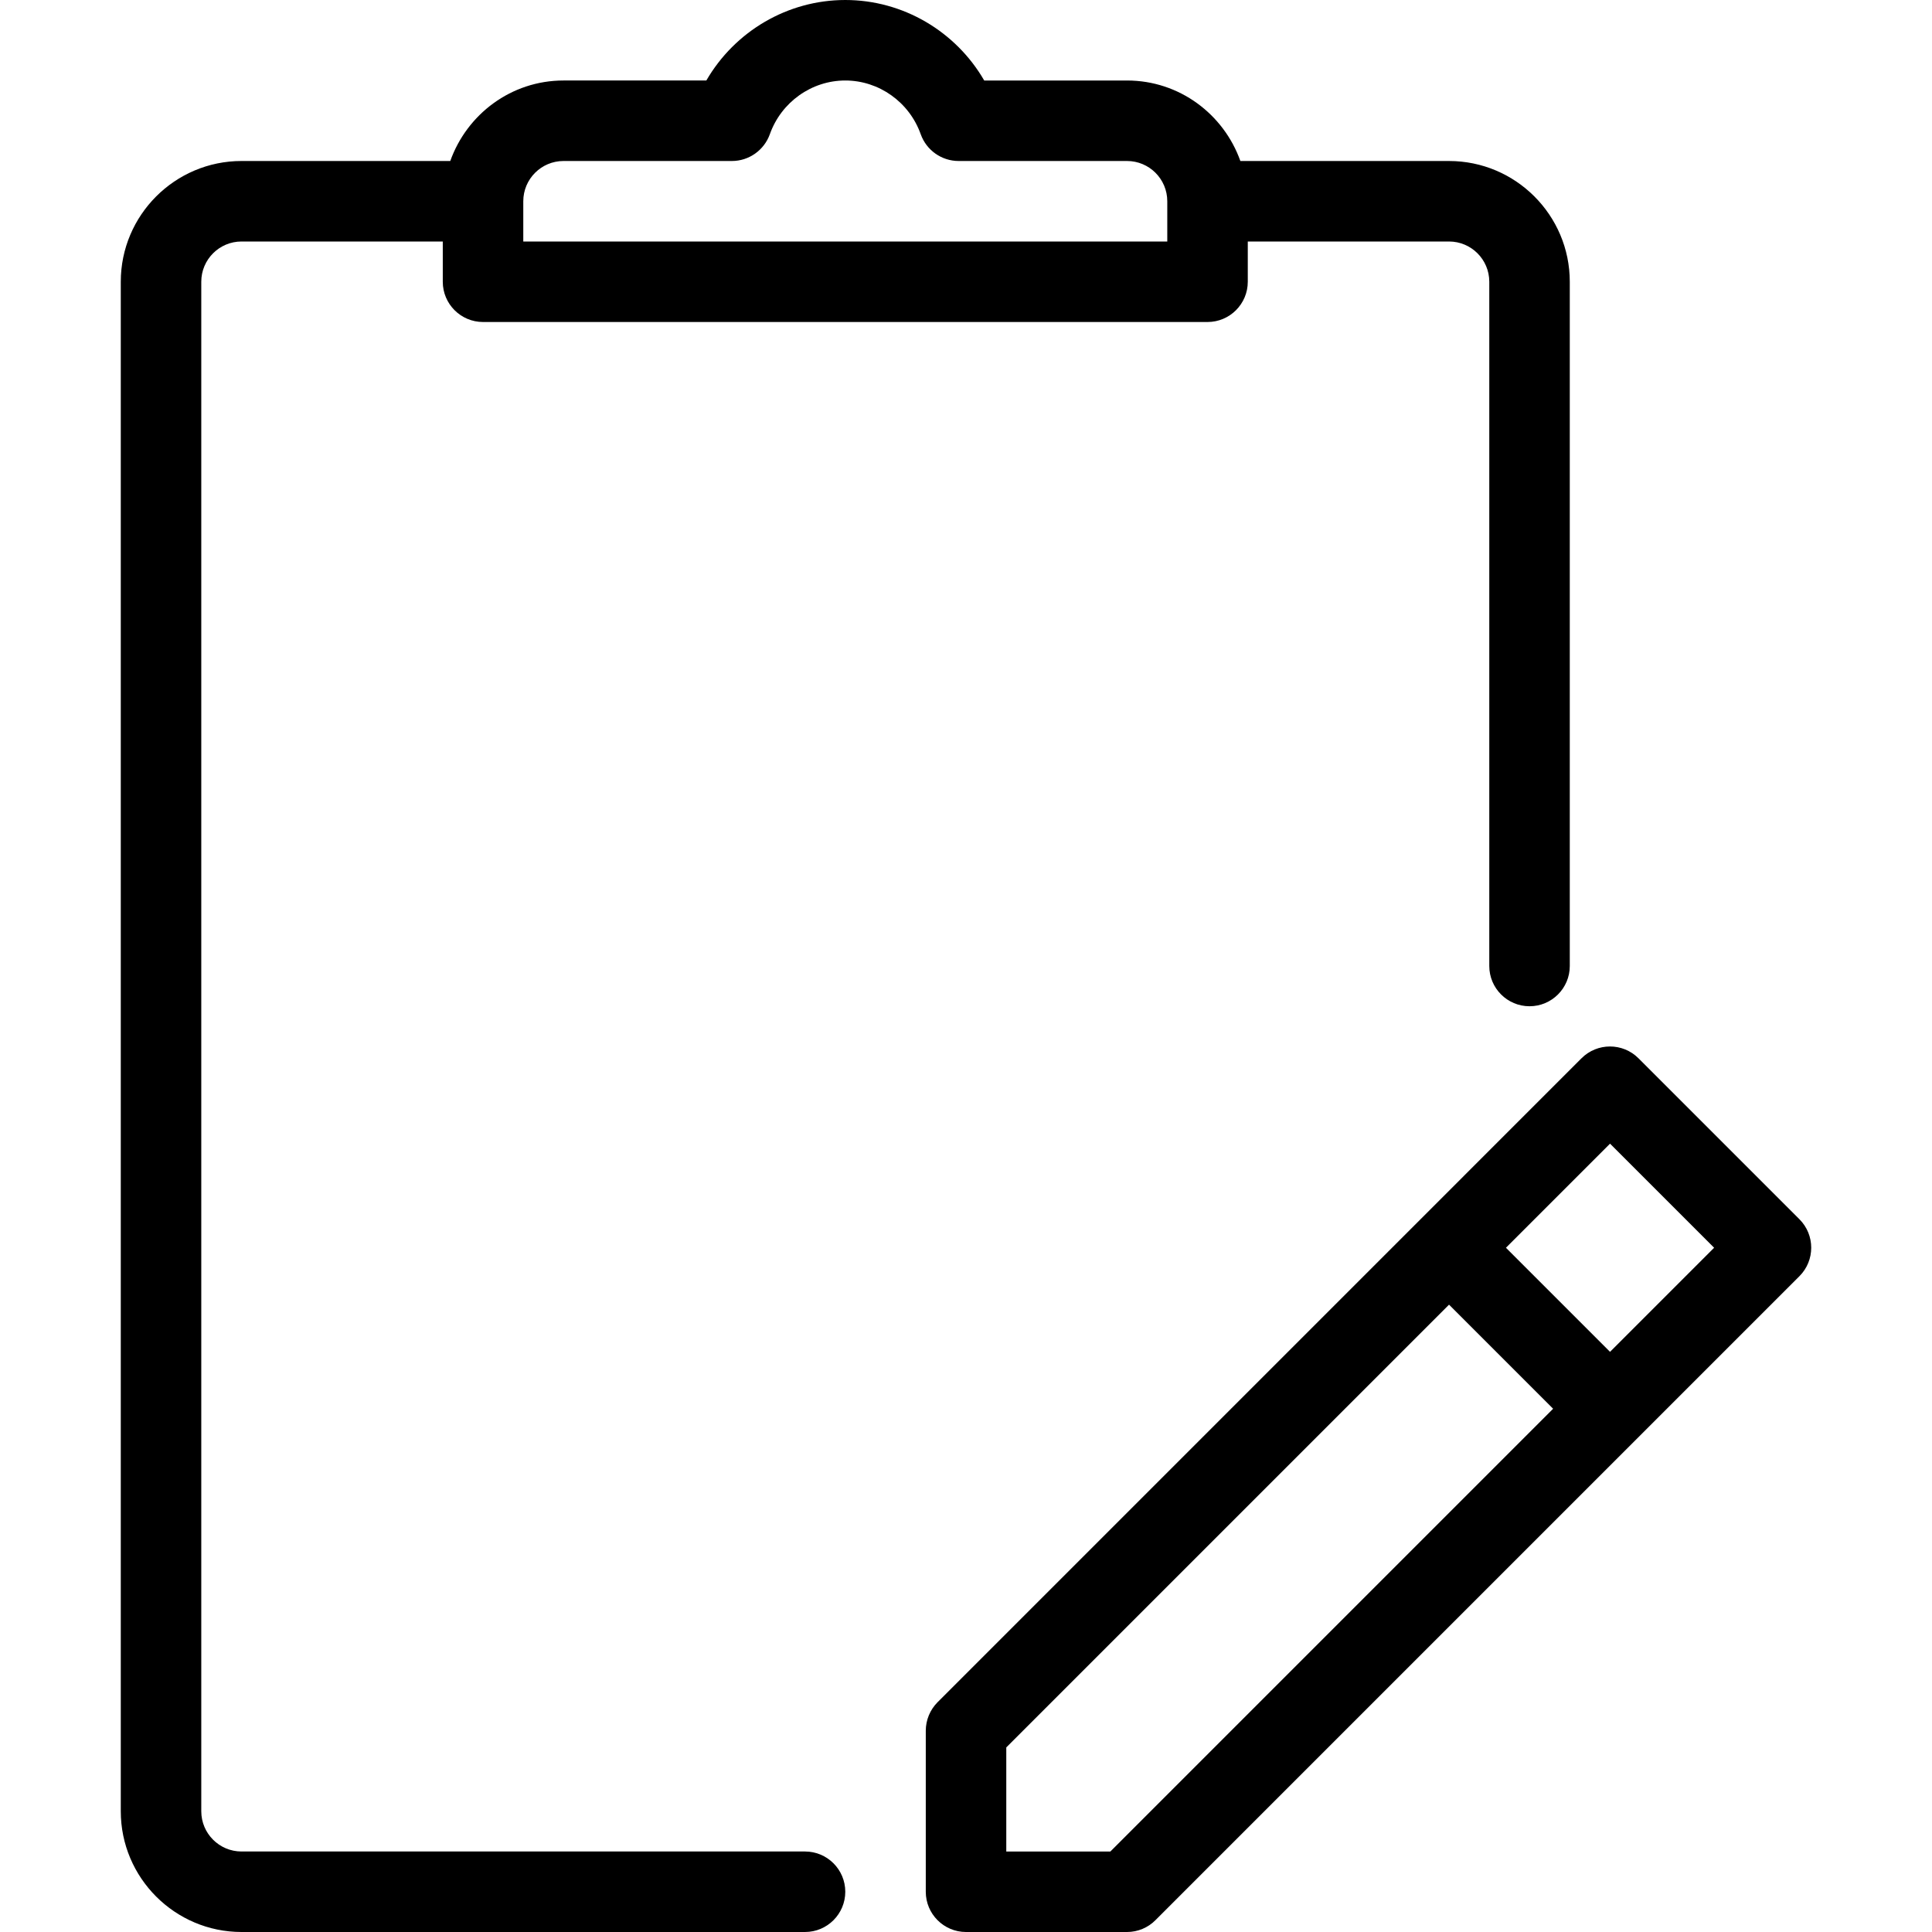
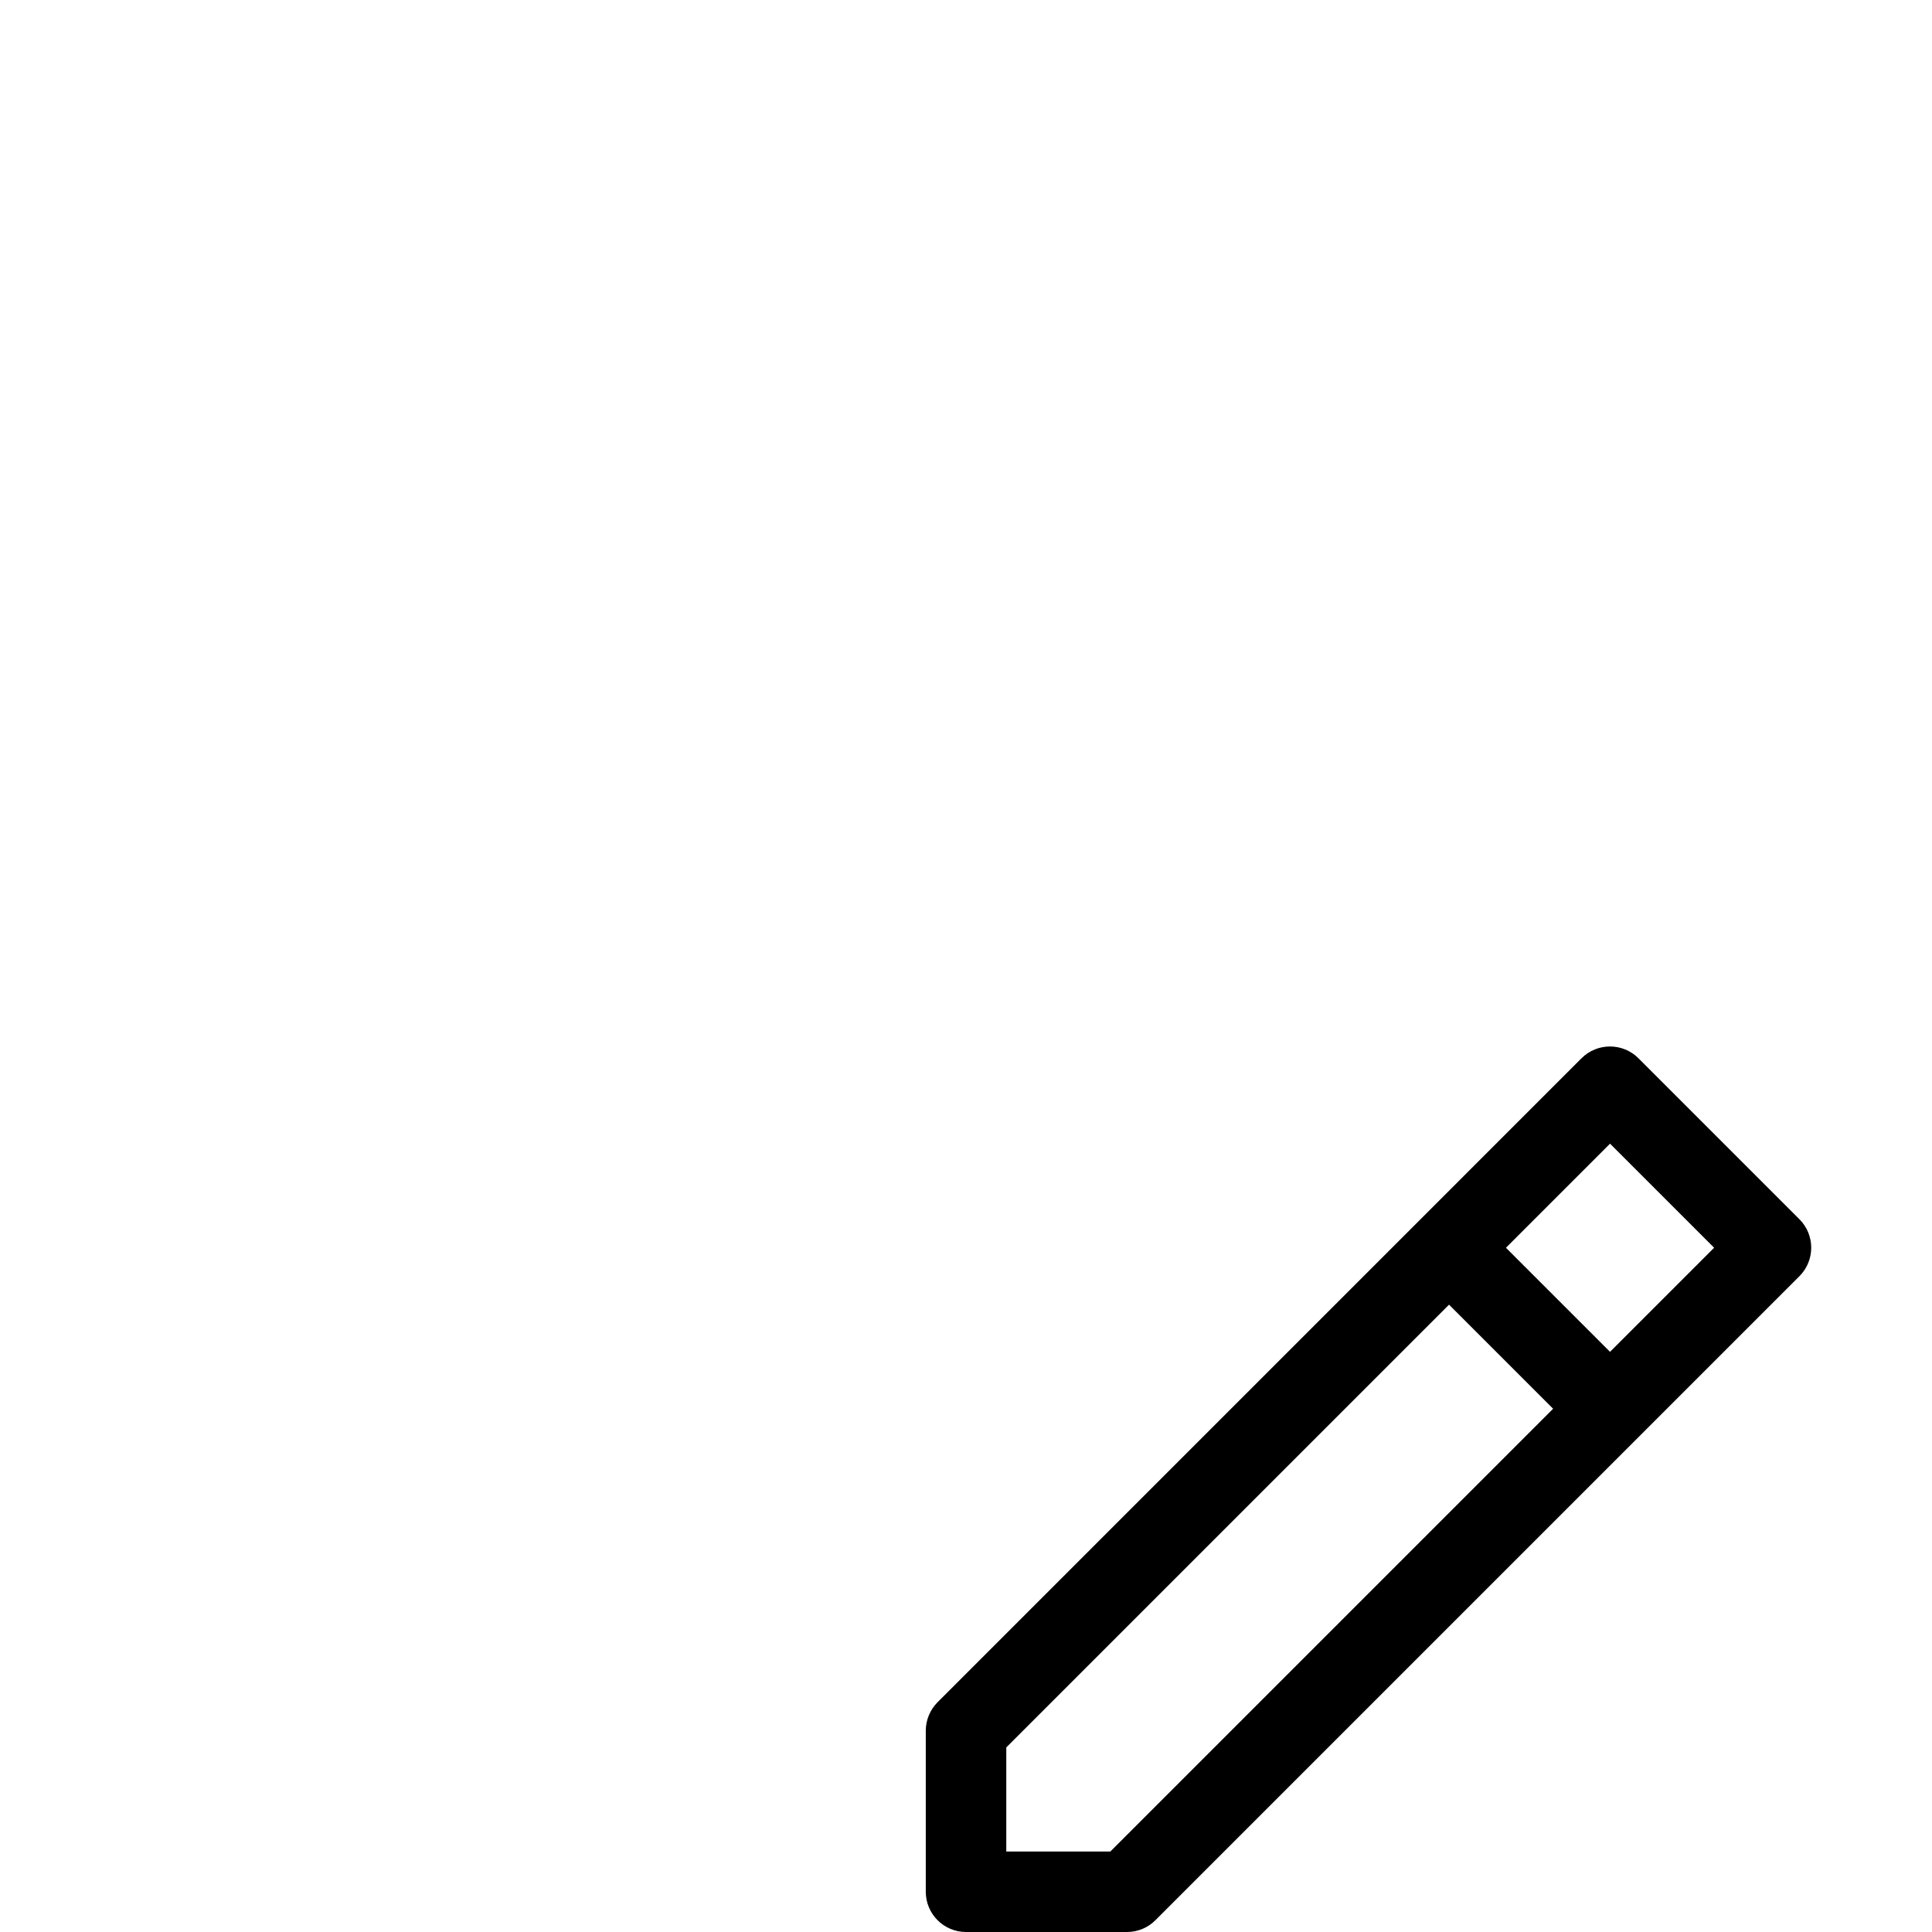
<svg xmlns="http://www.w3.org/2000/svg" version="1.1" id="Capa_1" x="0px" y="0px" viewBox="0 0 512 512" style="enable-background:new 0 0 512 512;" xml:space="preserve">
  <g>
    <g>
      <path d="M476.872,323.115l-42.667-42.667c-4.16-4.16-10.923-4.16-15.083,0L248.456,451.115c-1.984,2.005-3.115,4.715-3.115,7.552 v42.667c0,5.888,4.779,10.667,10.667,10.667h42.667c2.837,0,5.547-1.131,7.531-3.136l127.936-127.936 c0.021-0.021,0.043-0.021,0.064-0.043c0.021-0.021,0.021-0.043,0.043-0.064l42.624-42.624 C481.032,334.037,481.032,327.275,476.872,323.115z M294.259,490.667h-27.584v-27.584l117.333-117.333l27.584,27.584 L294.259,490.667z M426.675,358.251l-27.584-27.584l27.584-27.584l27.584,27.584L426.675,358.251z" />
    </g>
  </g>
  <g>
    <g>
-       <path d="M384.008,42.667h-55.296c-4.416-12.395-16.149-21.333-30.037-21.333h-37.845C253.299,8.32,239.325,0,224.008,0 s-29.291,8.32-36.821,21.333h-37.845c-13.867,0-25.6,8.939-30.016,21.333H64.008c-17.643,0-32,14.357-32,32V480 c0,17.643,14.357,32,32,32h149.333c5.888,0,10.667-4.779,10.667-10.667c0-5.888-4.779-10.667-10.667-10.667H64.008 c-5.888,0-10.667-4.779-10.667-10.667V74.667C53.341,68.779,58.12,64,64.008,64h53.333v10.667c0,5.888,4.779,10.667,10.667,10.667 h192c5.888,0,10.667-4.779,10.667-10.667V64h53.333c5.888,0,10.667,4.779,10.667,10.667V256c0,5.888,4.779,10.667,10.667,10.667 c5.888,0,10.667-4.779,10.667-10.667V74.667C416.008,57.024,401.651,42.667,384.008,42.667z M309.341,64H138.675V53.333 c0-5.888,4.779-10.667,10.667-10.667h44.629c4.501,0,8.533-2.859,10.048-7.104c3.029-8.512,11.072-14.229,19.989-14.229 s16.96,5.717,19.989,14.229c1.515,4.267,5.547,7.104,10.048,7.104h44.629c5.888,0,10.667,4.779,10.667,10.667V64z" />
-     </g>
+       </g>
  </g>
</svg>